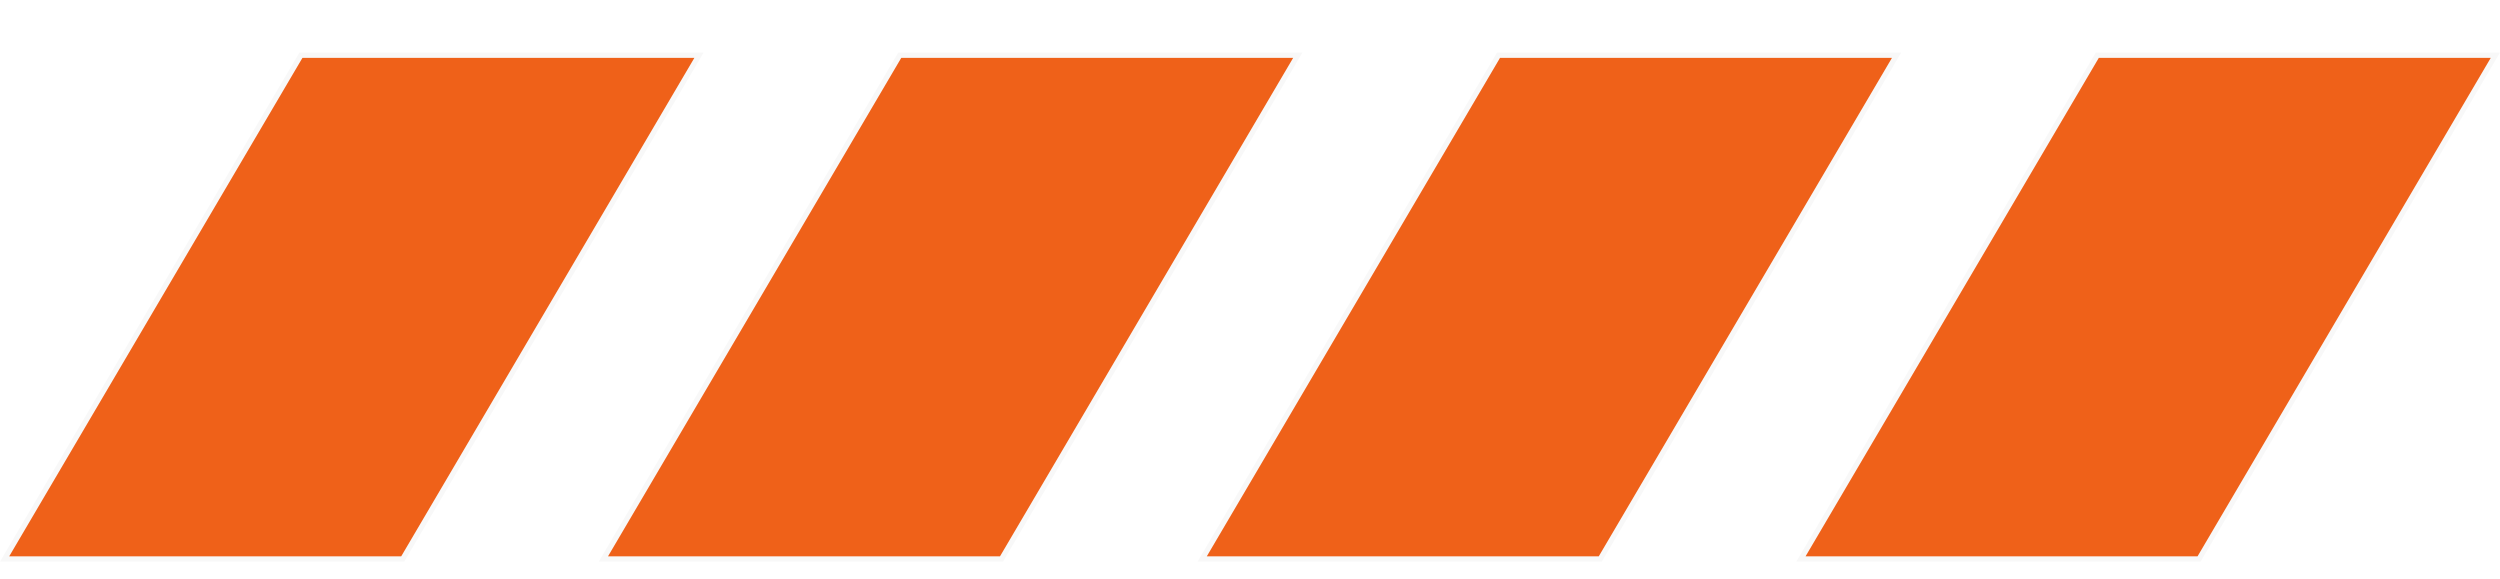
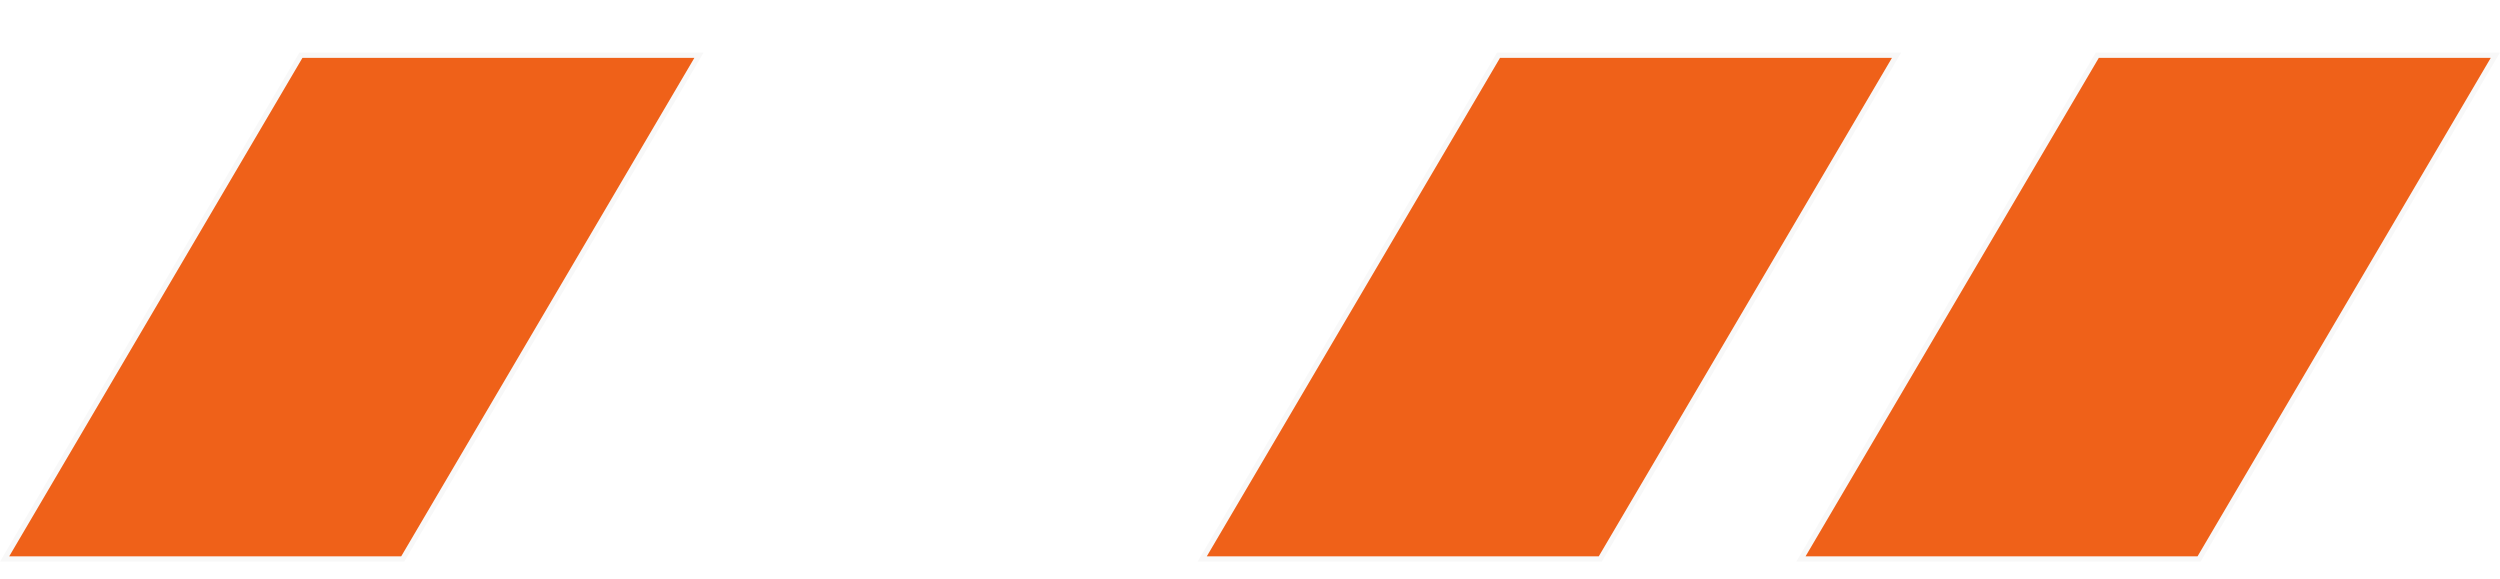
<svg xmlns="http://www.w3.org/2000/svg" width="95" height="22" viewBox="0 0 95 22" fill="none">
  <g filter="url(#filter0_d_1_4589)">
    <path d="M26.561 0.1L15.303 19.241H0.175L11.435 0.1H26.561Z" fill="#EF6119" stroke="#F8F8F8" stroke-width="0.2" />
    <path d="M72.069 0.1L60.81 19.241H45.683L56.943 0.1H72.069Z" fill="#EF6119" stroke="#F8F8F8" stroke-width="0.2" />
-     <path d="M49.315 0.1L38.057 19.241H22.929L34.19 0.1H49.315Z" fill="#EF6119" stroke="#F8F8F8" stroke-width="0.2" />
    <path d="M94.823 0.1L83.564 19.241H68.436L79.697 0.1H94.823Z" fill="#EF6119" stroke="#F8F8F8" stroke-width="0.2" />
  </g>
  <defs>
    <filter id="filter0_d_1_4589" x="0" y="0" width="94.998" height="21.341" filterUnits="userSpaceOnUse" color-interpolation-filters="sRGB">
      <feFlood flood-opacity="0" result="BackgroundImageFix" />
      <feColorMatrix in="SourceAlpha" type="matrix" values="0 0 0 0 0 0 0 0 0 0 0 0 0 0 0 0 0 0 127 0" result="hardAlpha" />
      <feOffset dy="2" />
      <feComposite in2="hardAlpha" operator="out" />
      <feColorMatrix type="matrix" values="0 0 0 0 0 0 0 0 0 0 0 0 0 0 0 0 0 0 0.25 0" />
      <feBlend mode="normal" in2="BackgroundImageFix" result="effect1_dropShadow_1_4589" />
      <feBlend mode="normal" in="SourceGraphic" in2="effect1_dropShadow_1_4589" result="shape" />
    </filter>
  </defs>
</svg>